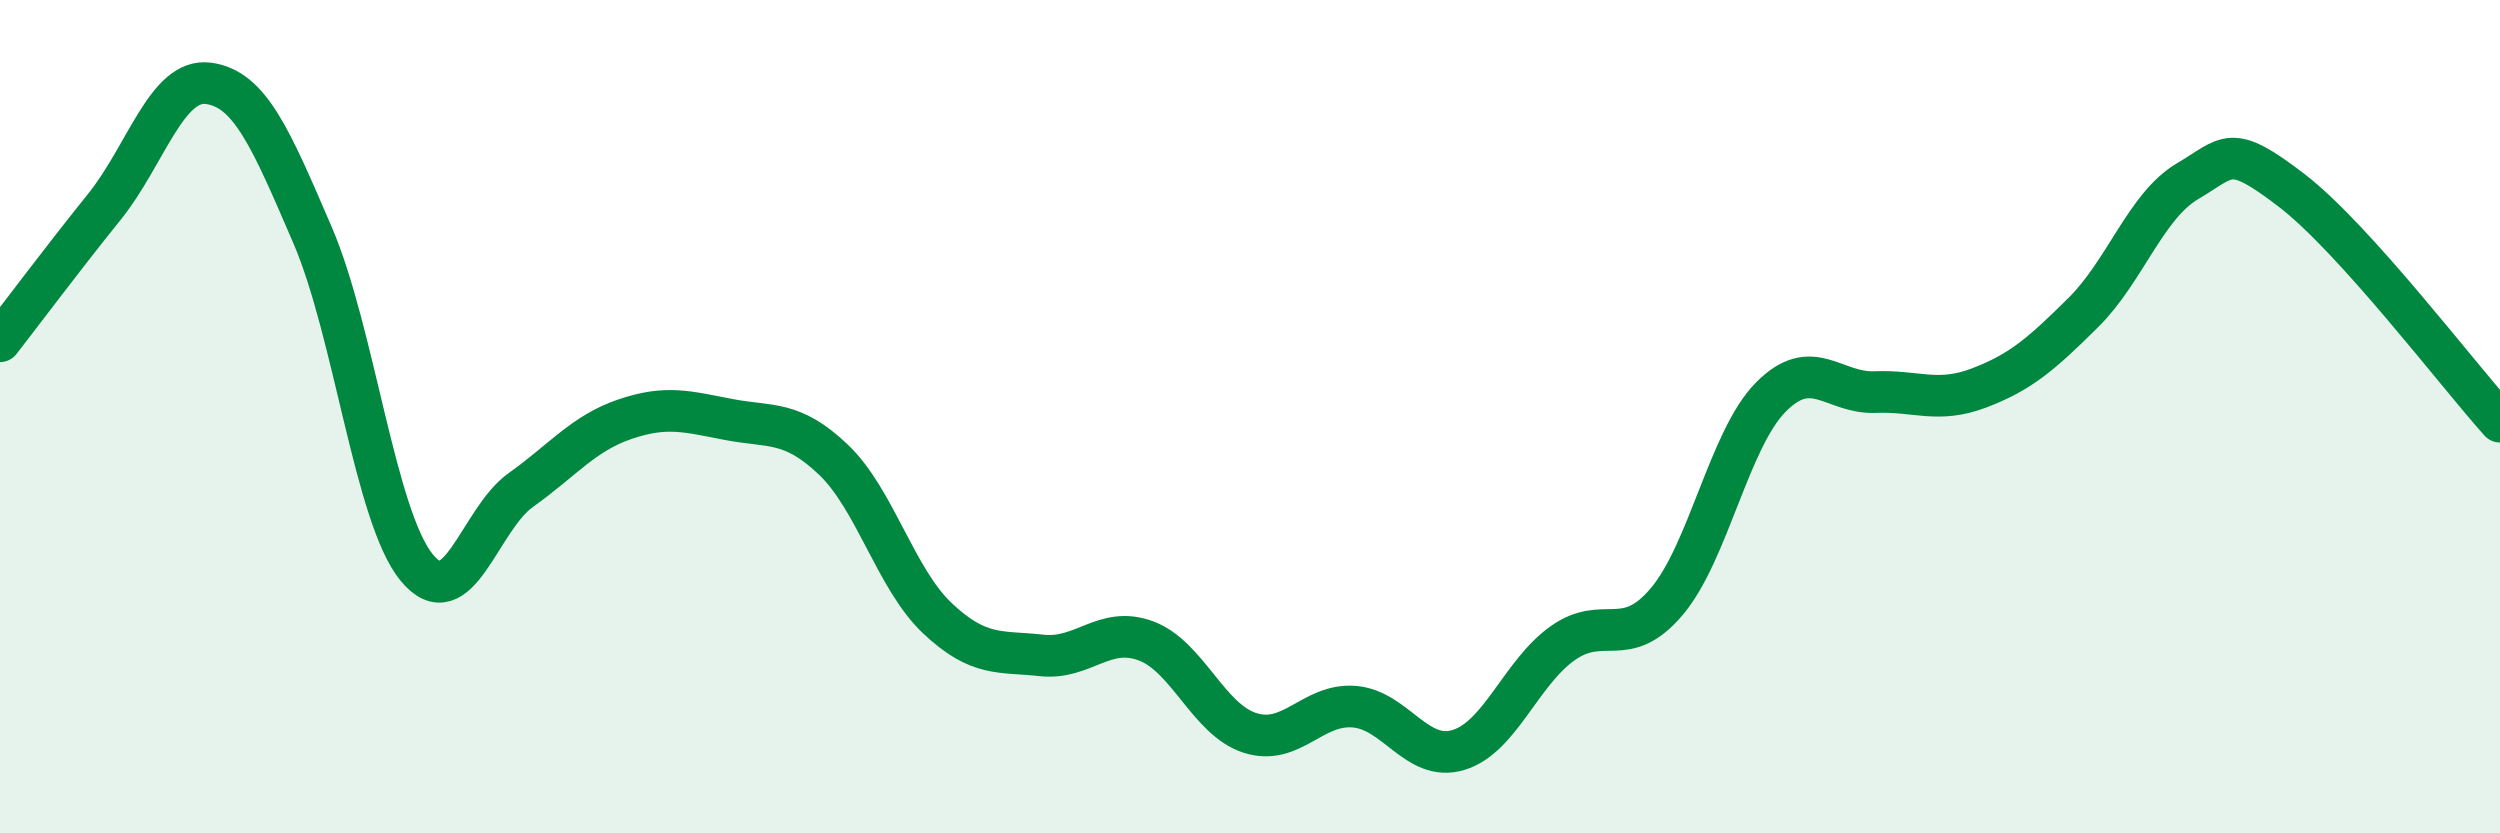
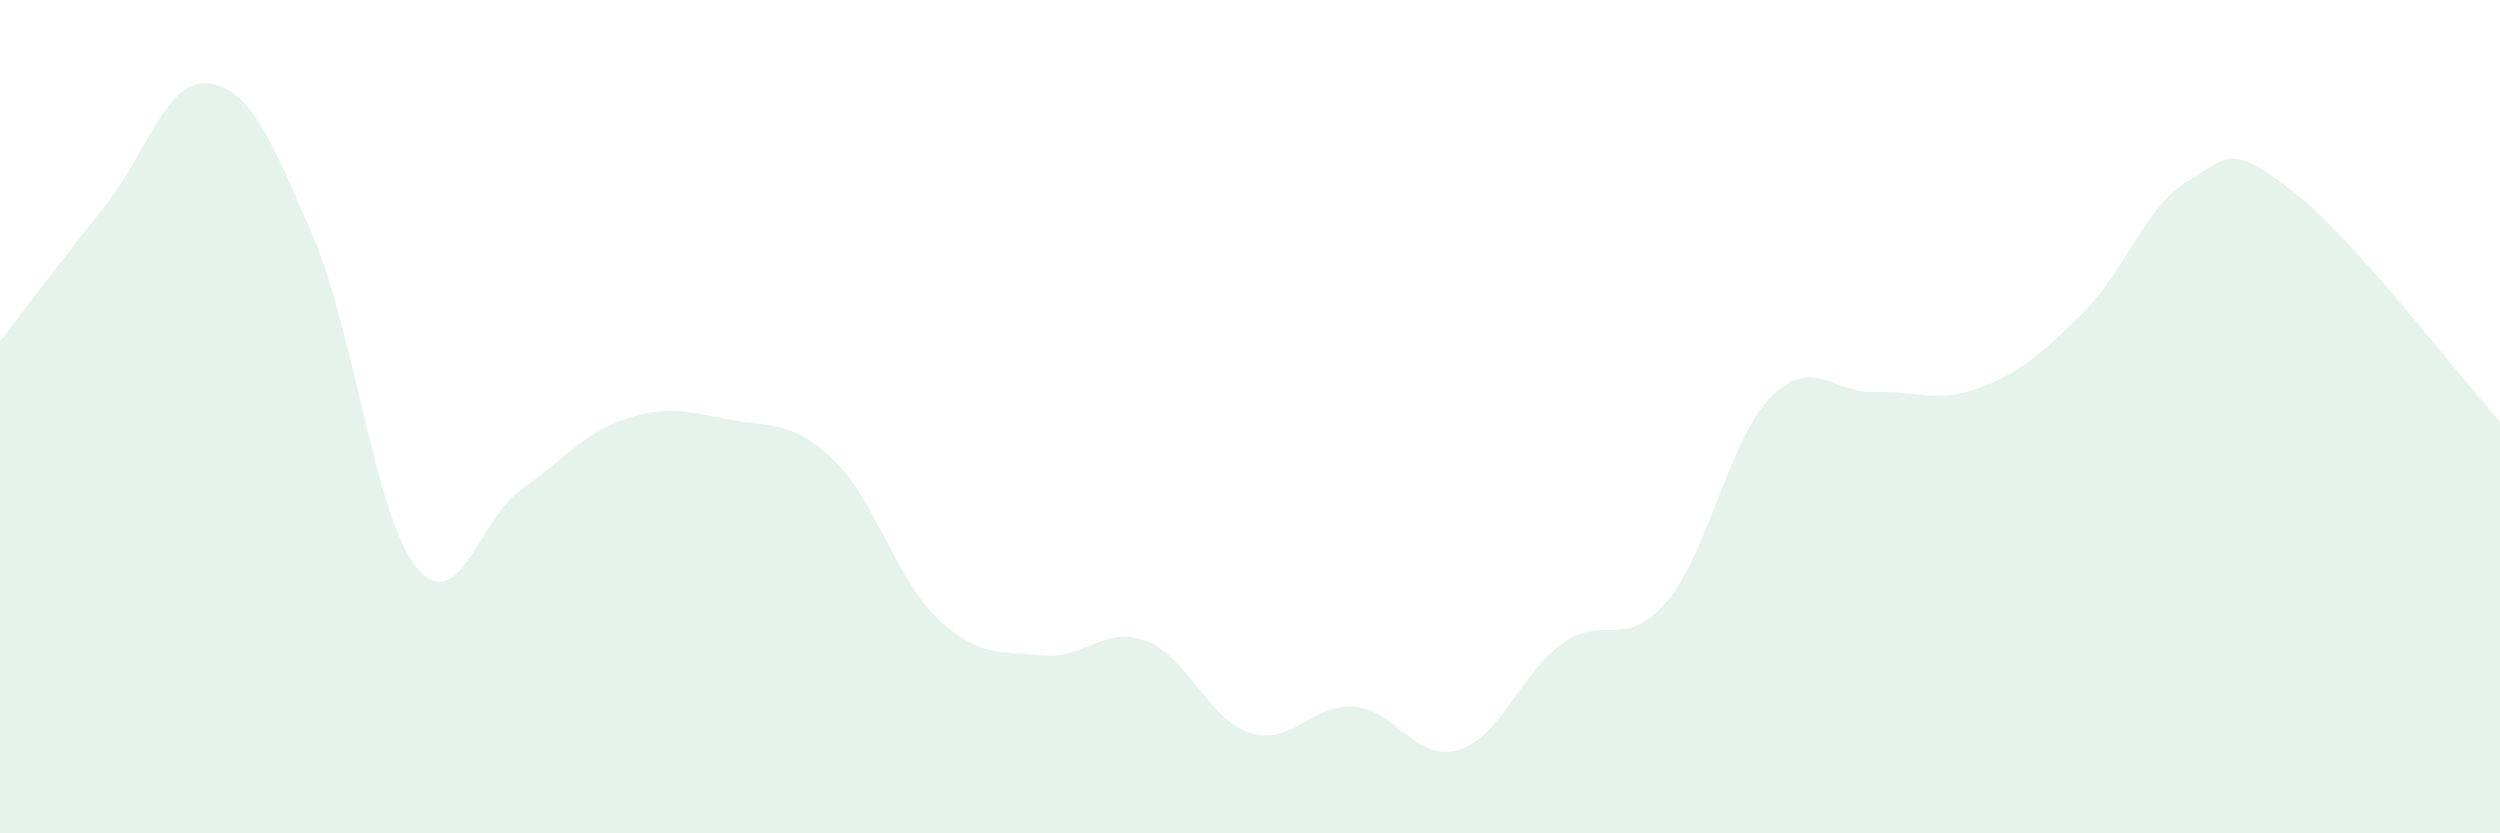
<svg xmlns="http://www.w3.org/2000/svg" width="60" height="20" viewBox="0 0 60 20">
  <path d="M 0,8.19 C 0.5,7.55 1.5,6.21 2.5,4.97 C 3.5,3.73 4,1.87 5,2 C 6,2.13 6.5,3.32 7.5,5.64 C 8.5,7.96 9,12.4 10,13.62 C 11,14.84 11.5,12.47 12.5,11.76 C 13.5,11.05 14,10.4 15,10.06 C 16,9.72 16.5,9.88 17.5,10.07 C 18.5,10.26 19,10.08 20,11.03 C 21,11.98 21.5,13.9 22.5,14.84 C 23.5,15.78 24,15.62 25,15.73 C 26,15.84 26.5,15.01 27.5,15.38 C 28.5,15.75 29,17.27 30,17.59 C 31,17.91 31.5,16.88 32.5,16.96 C 33.5,17.04 34,18.3 35,18 C 36,17.7 36.5,16.15 37.5,15.44 C 38.5,14.73 39,15.62 40,14.44 C 41,13.26 41.5,10.54 42.5,9.53 C 43.5,8.52 44,9.45 45,9.41 C 46,9.37 46.5,9.69 47.5,9.31 C 48.5,8.93 49,8.49 50,7.5 C 51,6.51 51.5,4.94 52.5,4.35 C 53.5,3.76 53.5,3.42 55,4.57 C 56.5,5.72 59,9.01 60,10.12L60 20L0 20Z" fill="#008740" opacity="0.1" stroke-linecap="round" stroke-linejoin="round" />
-   <path d="M 0,8.19 C 0.5,7.55 1.5,6.21 2.5,4.97 C 3.5,3.73 4,1.87 5,2 C 6,2.13 6.5,3.32 7.5,5.64 C 8.5,7.96 9,12.4 10,13.62 C 11,14.84 11.5,12.47 12.5,11.76 C 13.5,11.05 14,10.4 15,10.06 C 16,9.72 16.5,9.88 17.5,10.07 C 18.5,10.26 19,10.08 20,11.03 C 21,11.98 21.5,13.9 22.5,14.84 C 23.5,15.78 24,15.62 25,15.73 C 26,15.84 26.5,15.01 27.5,15.38 C 28.5,15.75 29,17.27 30,17.59 C 31,17.91 31.5,16.88 32.5,16.96 C 33.5,17.04 34,18.3 35,18 C 36,17.7 36.5,16.15 37.5,15.44 C 38.5,14.73 39,15.62 40,14.44 C 41,13.26 41.5,10.54 42.5,9.53 C 43.5,8.52 44,9.45 45,9.41 C 46,9.37 46.5,9.69 47.5,9.31 C 48.5,8.93 49,8.49 50,7.5 C 51,6.51 51.5,4.94 52.5,4.35 C 53.5,3.76 53.5,3.42 55,4.57 C 56.5,5.72 59,9.01 60,10.12" stroke="#008740" stroke-width="1" fill="none" stroke-linecap="round" stroke-linejoin="round" />
</svg>